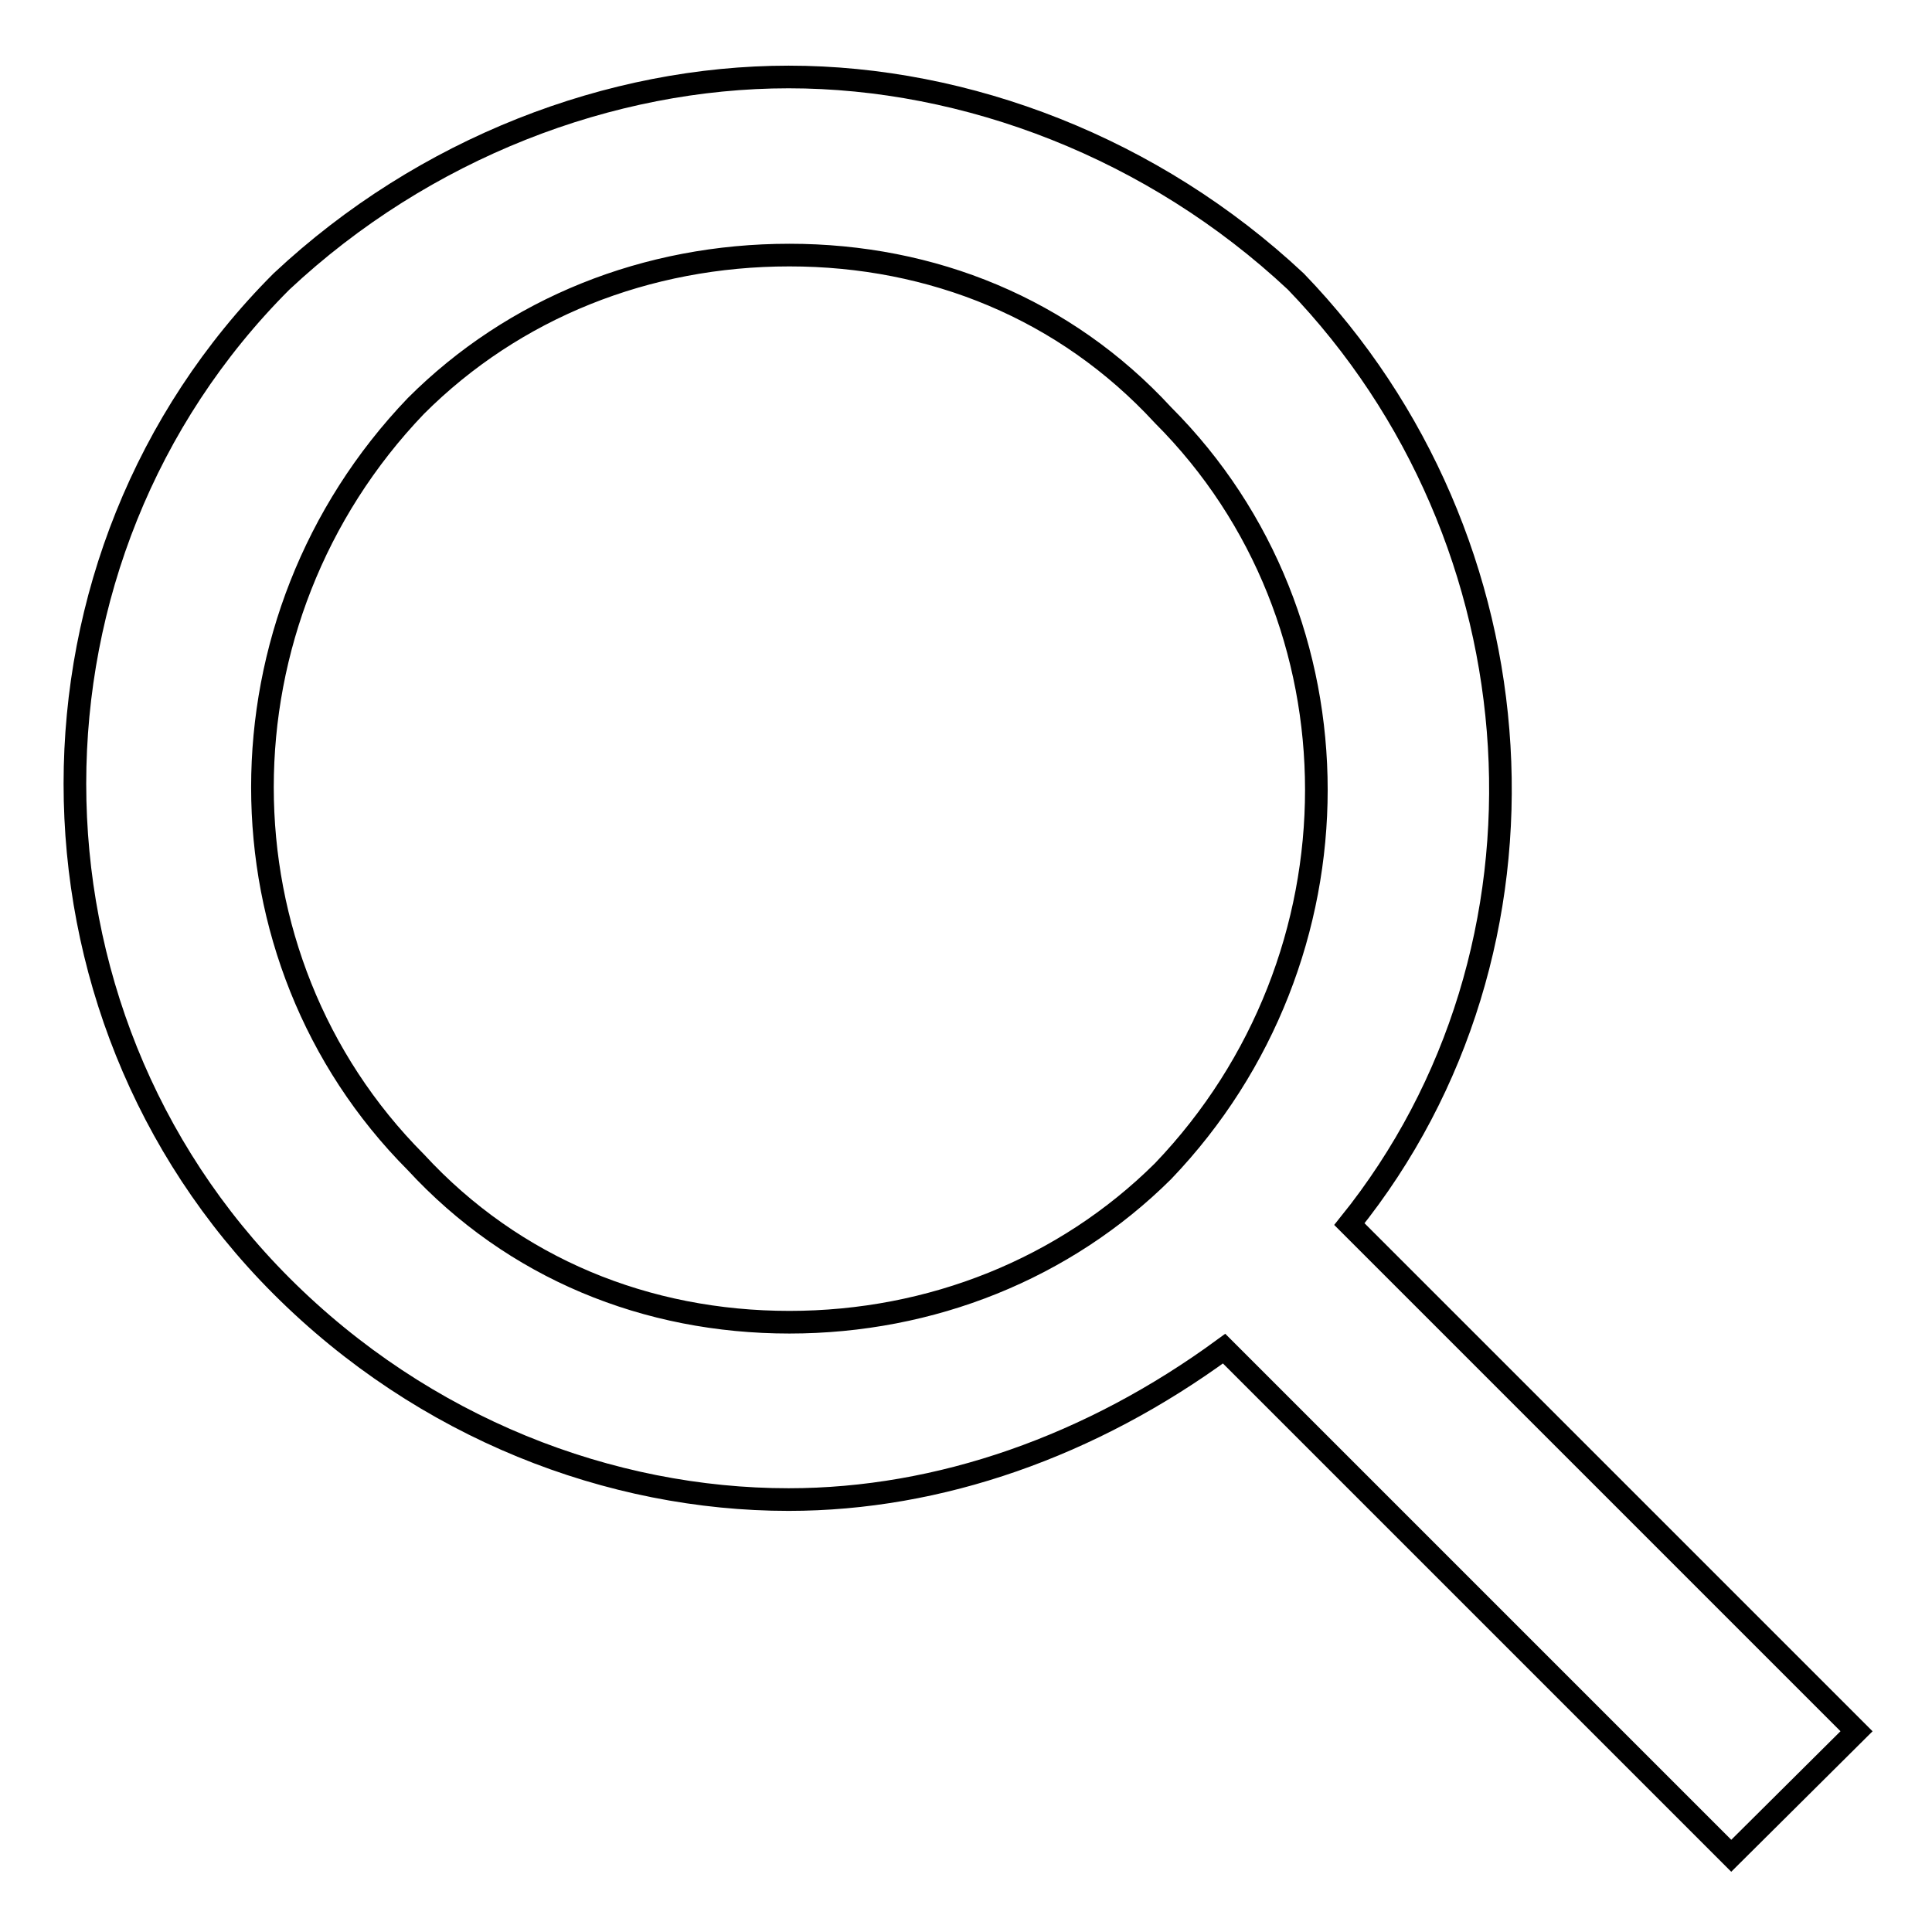
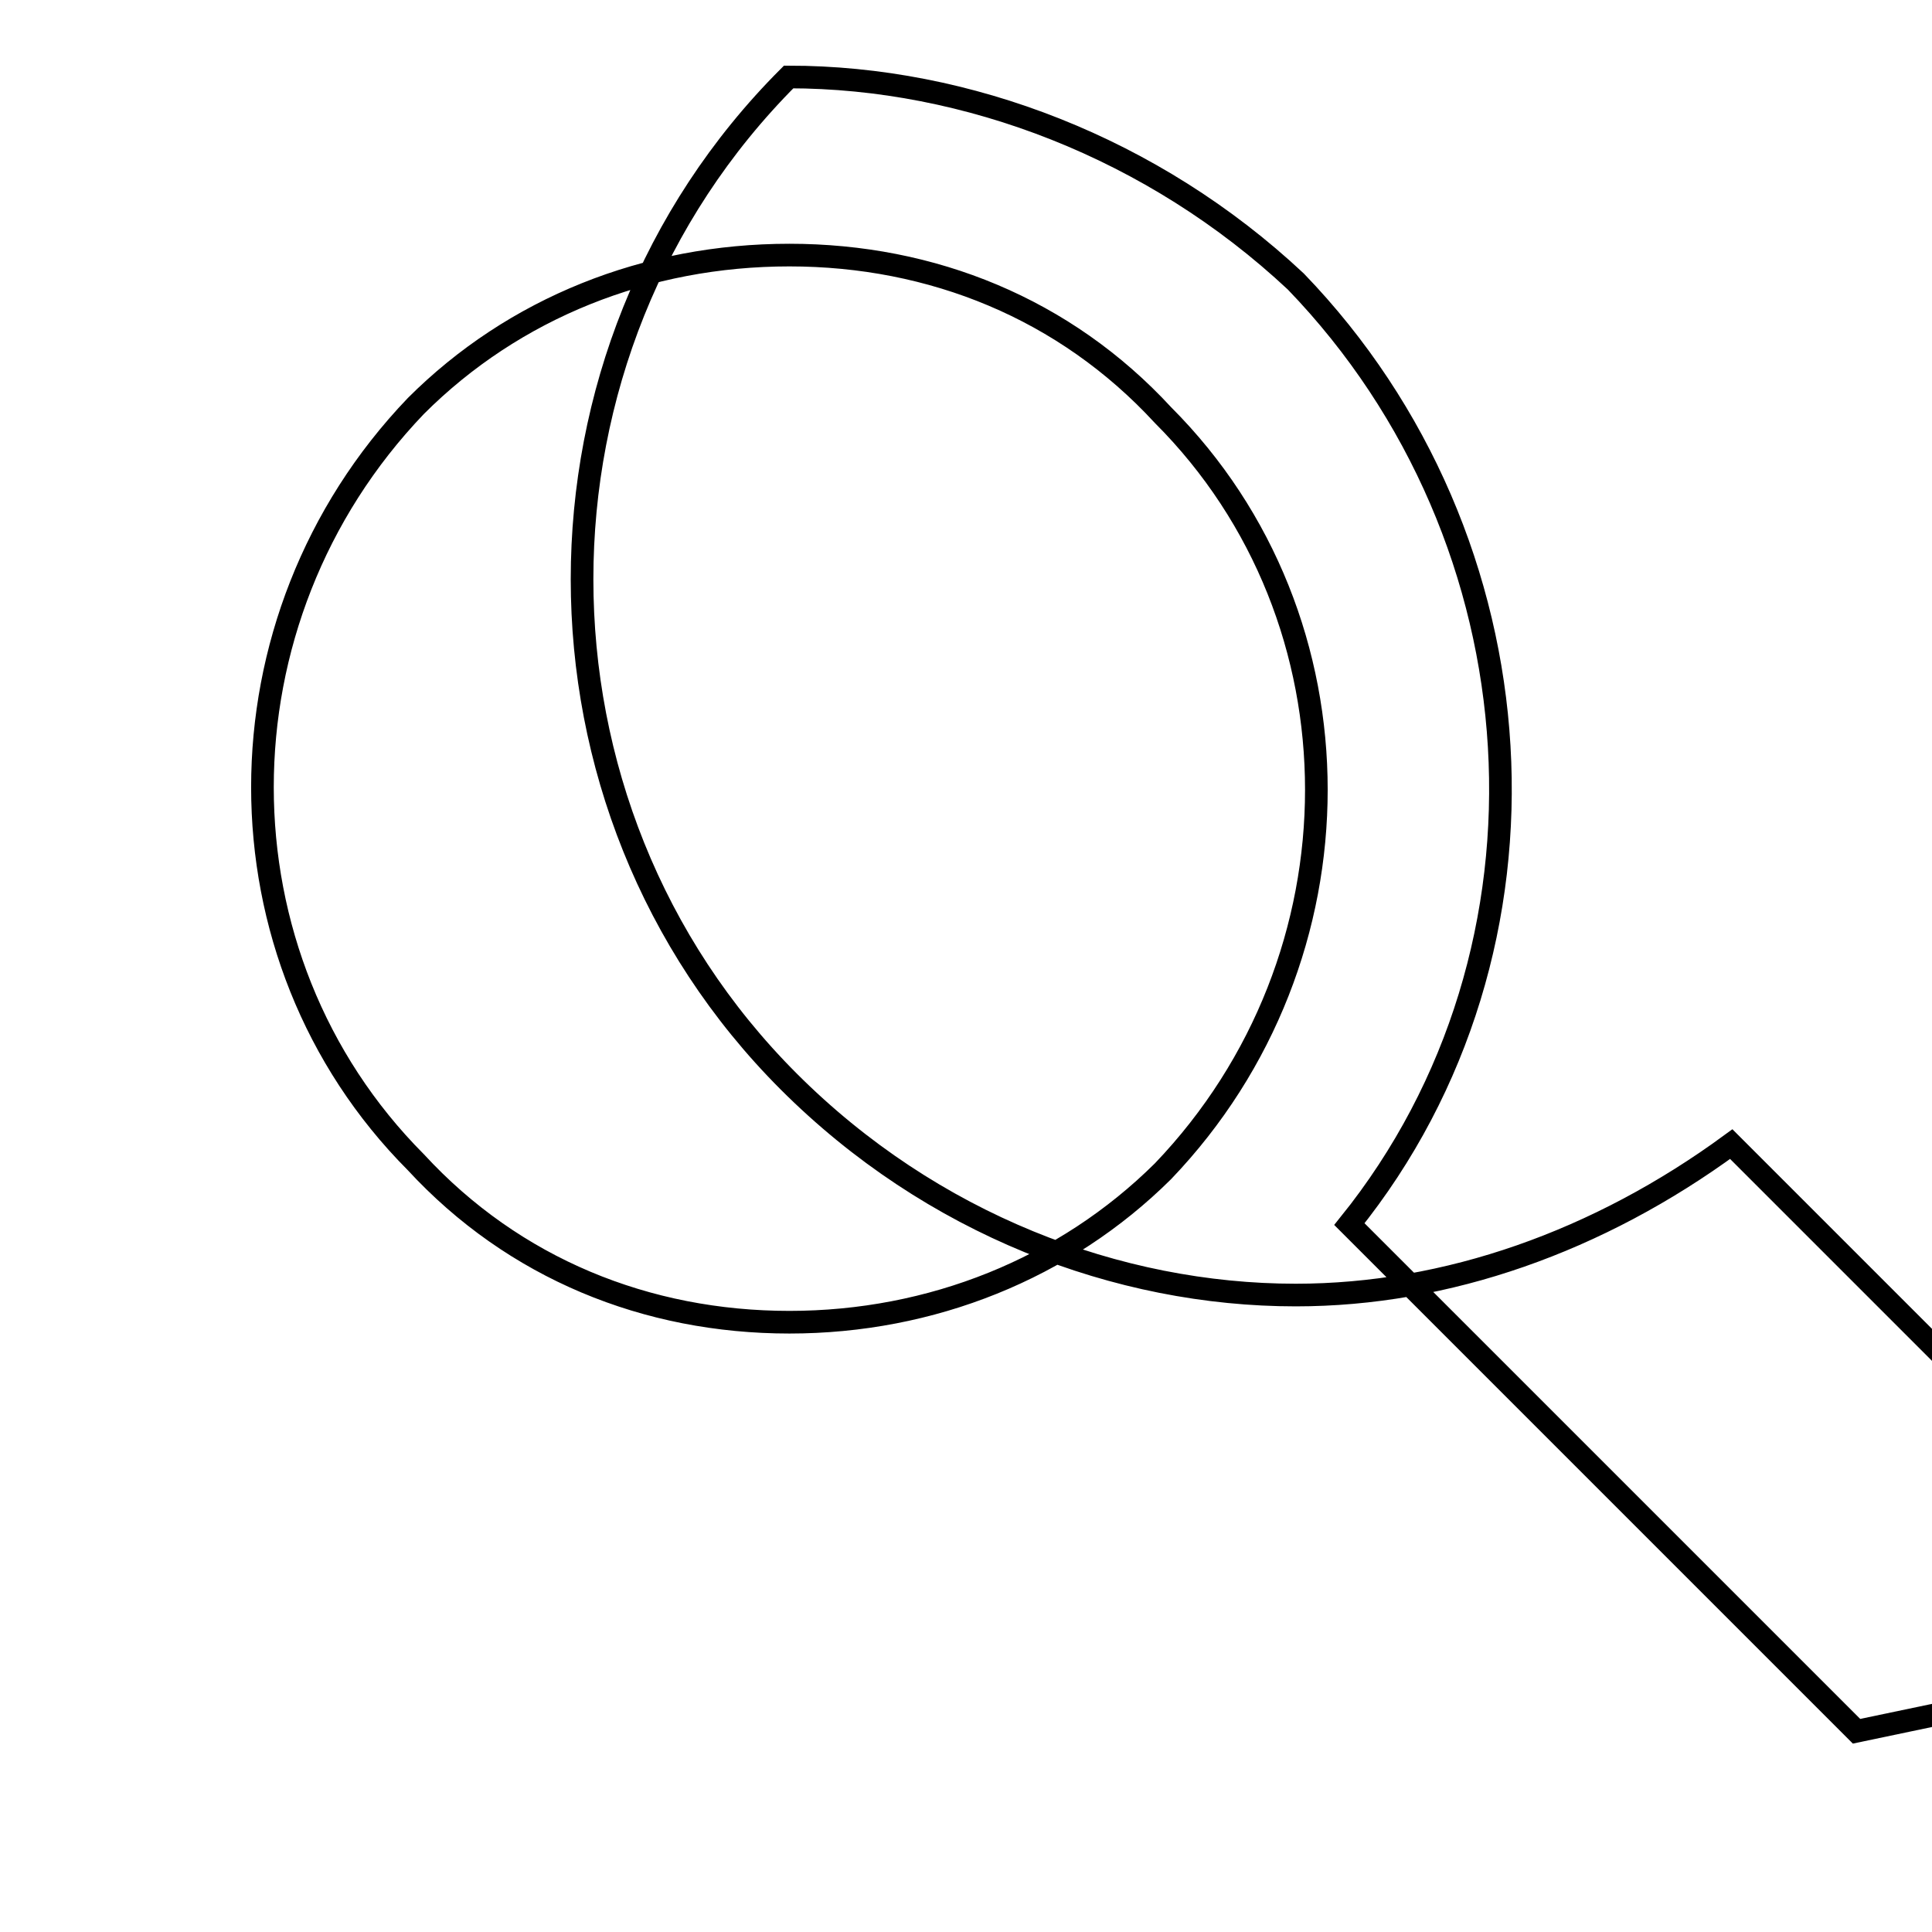
<svg xmlns="http://www.w3.org/2000/svg" version="1.1" x="0px" y="0px" viewBox="0 0 256 256" enable-background="new 0 0 256 256" xml:space="preserve">
  <g>
    <g>
-       <path stroke-width="3" fill-opacity="0" stroke="#000000" d="M246,229.4l-67.2-67.2c29.4-36.5,25.9-90.7-7.1-124.9c-18.9-17.7-43.6-27.1-67.2-27.1c-23.6,0-48.3,9.4-67.2,27.1c-36.5,36.5-36.5,96.6,0,133.1c18.9,18.9,43.6,28.3,67.2,28.3c20,0,40.1-7.1,57.7-20l67.2,67.2L246,229.4z M104.6,175.2c-18.9,0-36.5-7.1-49.5-21.2C28,126.8,28,82.1,55.1,53.8c13-13,30.6-20,49.5-20c18.9,0,36.5,7.1,49.5,21.2c27.1,27.1,27.1,71.9,0,100.2C141.1,168.1,123.4,175.2,104.6,175.2z" />
+       <path stroke-width="3" fill-opacity="0" stroke="#000000" d="M246,229.4l-67.2-67.2c29.4-36.5,25.9-90.7-7.1-124.9c-18.9-17.7-43.6-27.1-67.2-27.1c-36.5,36.5-36.5,96.6,0,133.1c18.9,18.9,43.6,28.3,67.2,28.3c20,0,40.1-7.1,57.7-20l67.2,67.2L246,229.4z M104.6,175.2c-18.9,0-36.5-7.1-49.5-21.2C28,126.8,28,82.1,55.1,53.8c13-13,30.6-20,49.5-20c18.9,0,36.5,7.1,49.5,21.2c27.1,27.1,27.1,71.9,0,100.2C141.1,168.1,123.4,175.2,104.6,175.2z" />
    </g>
  </g>
</svg>